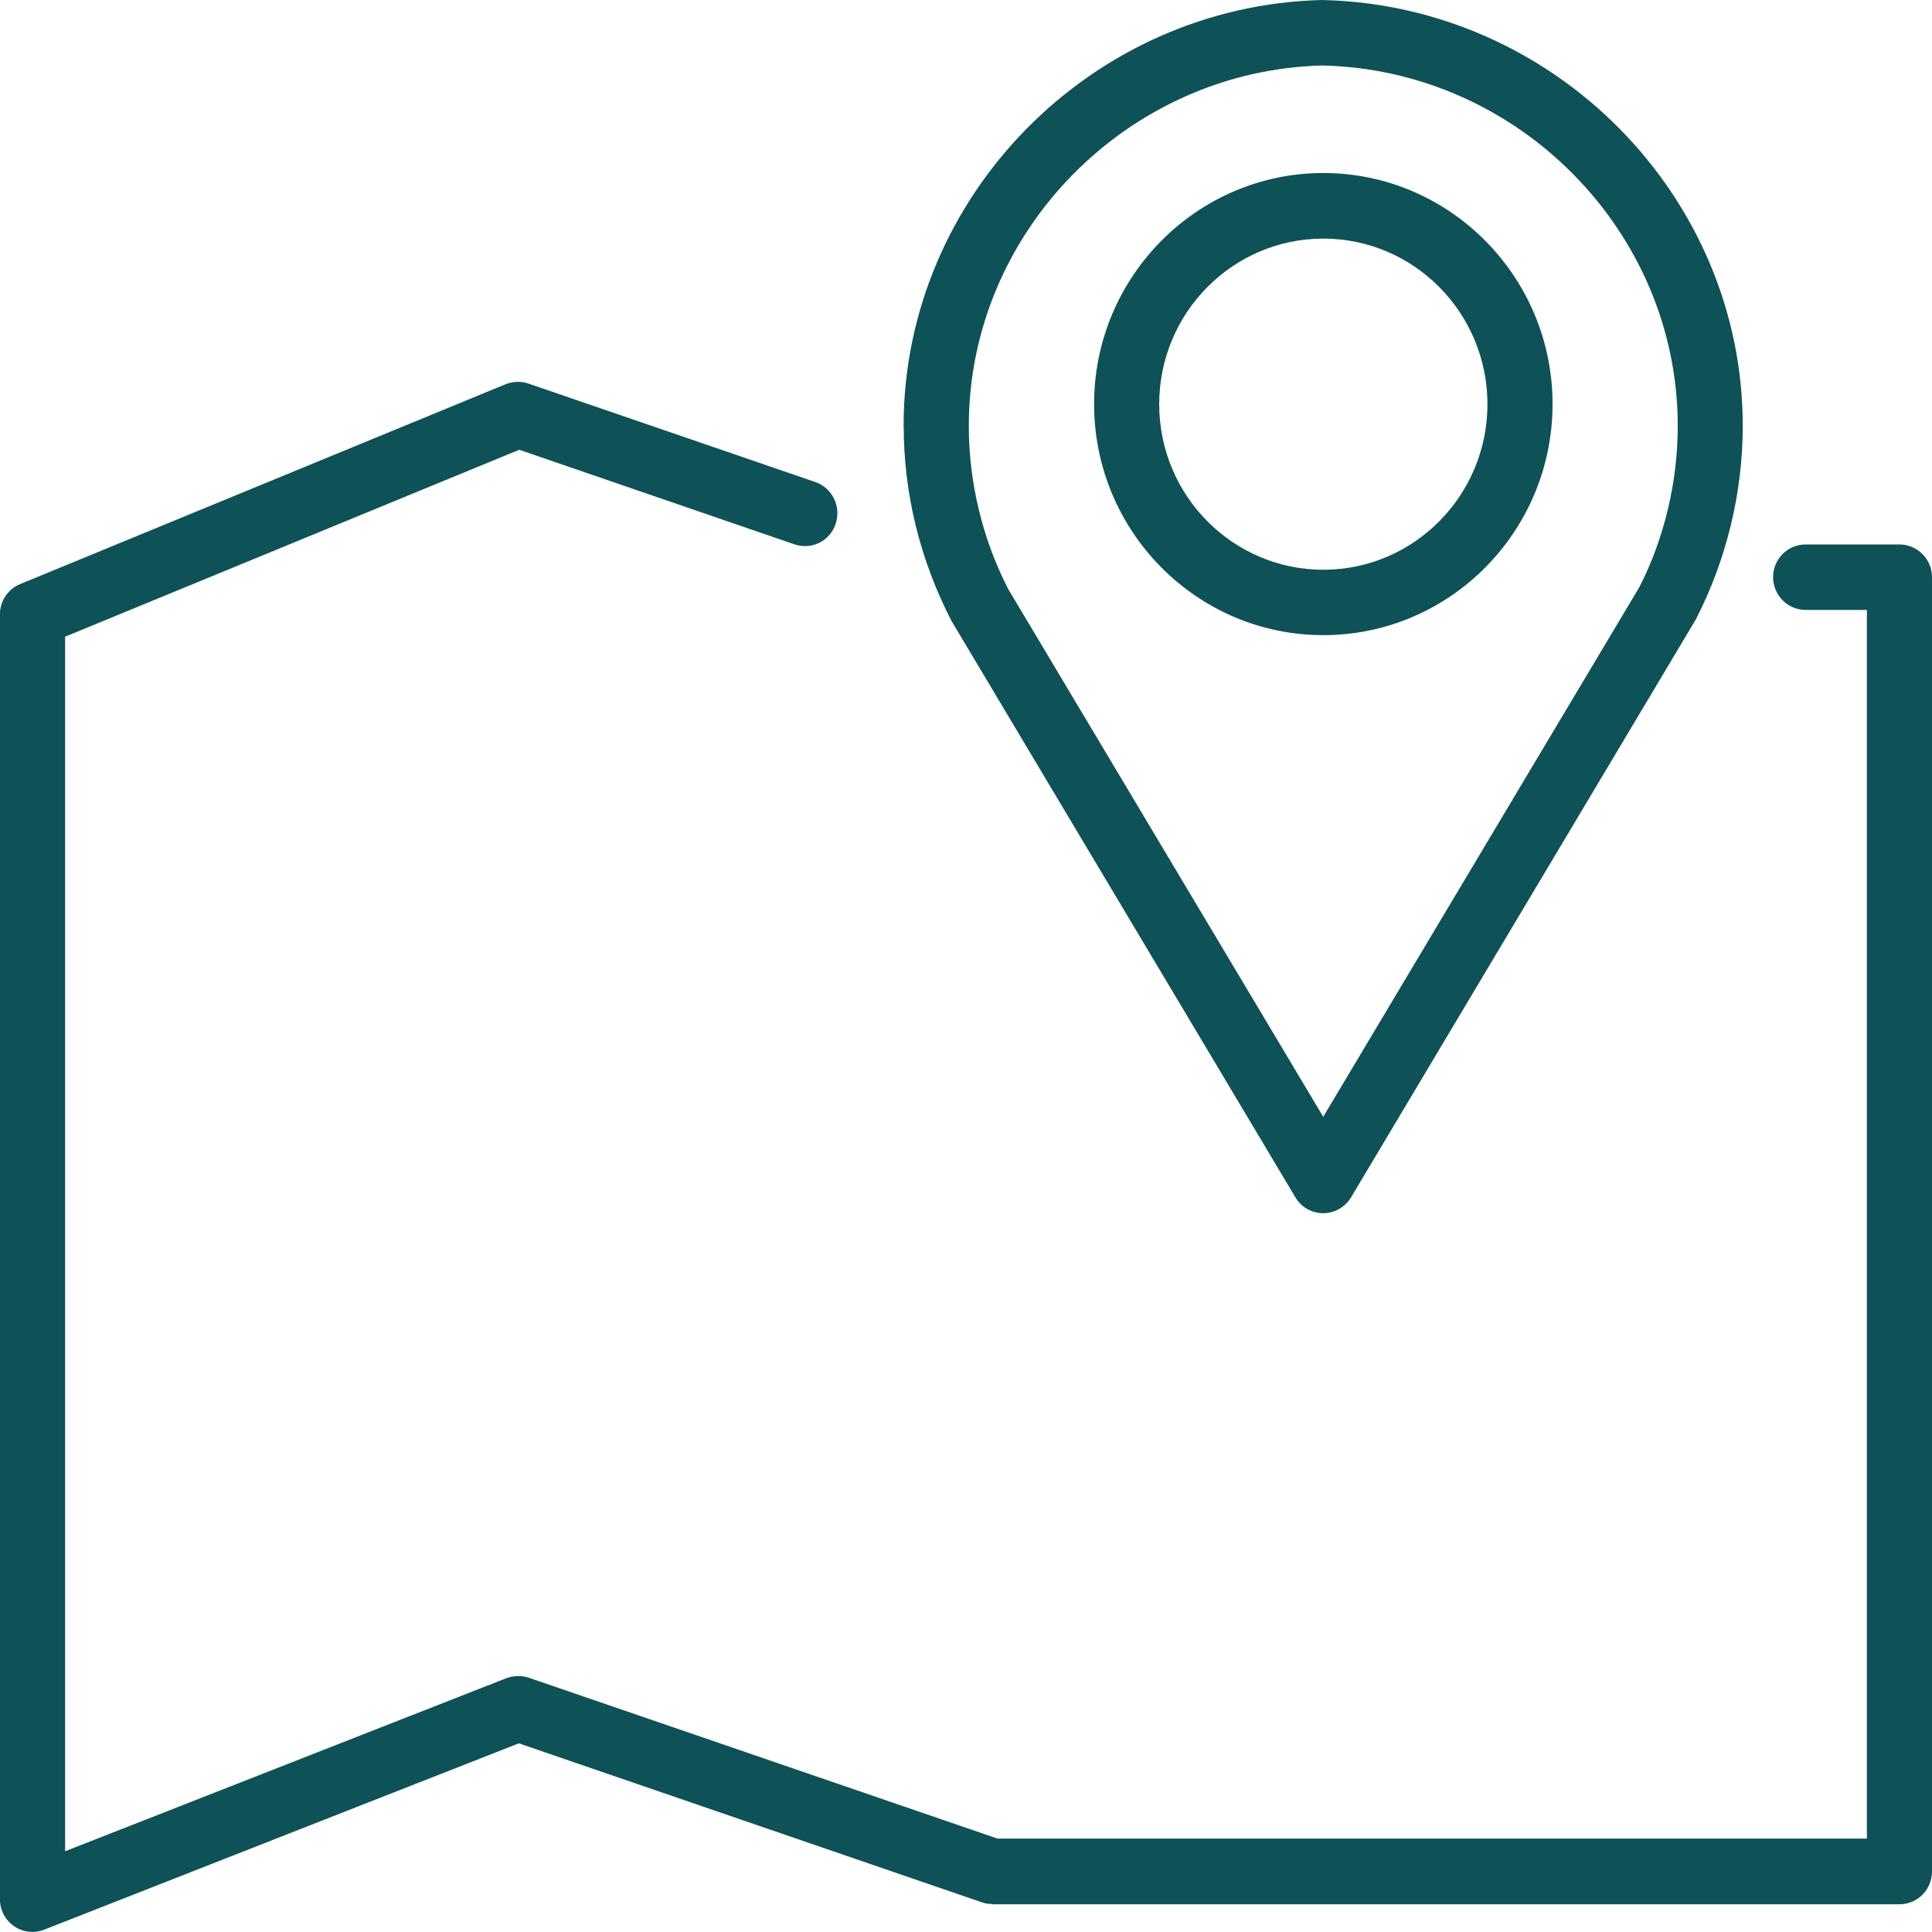
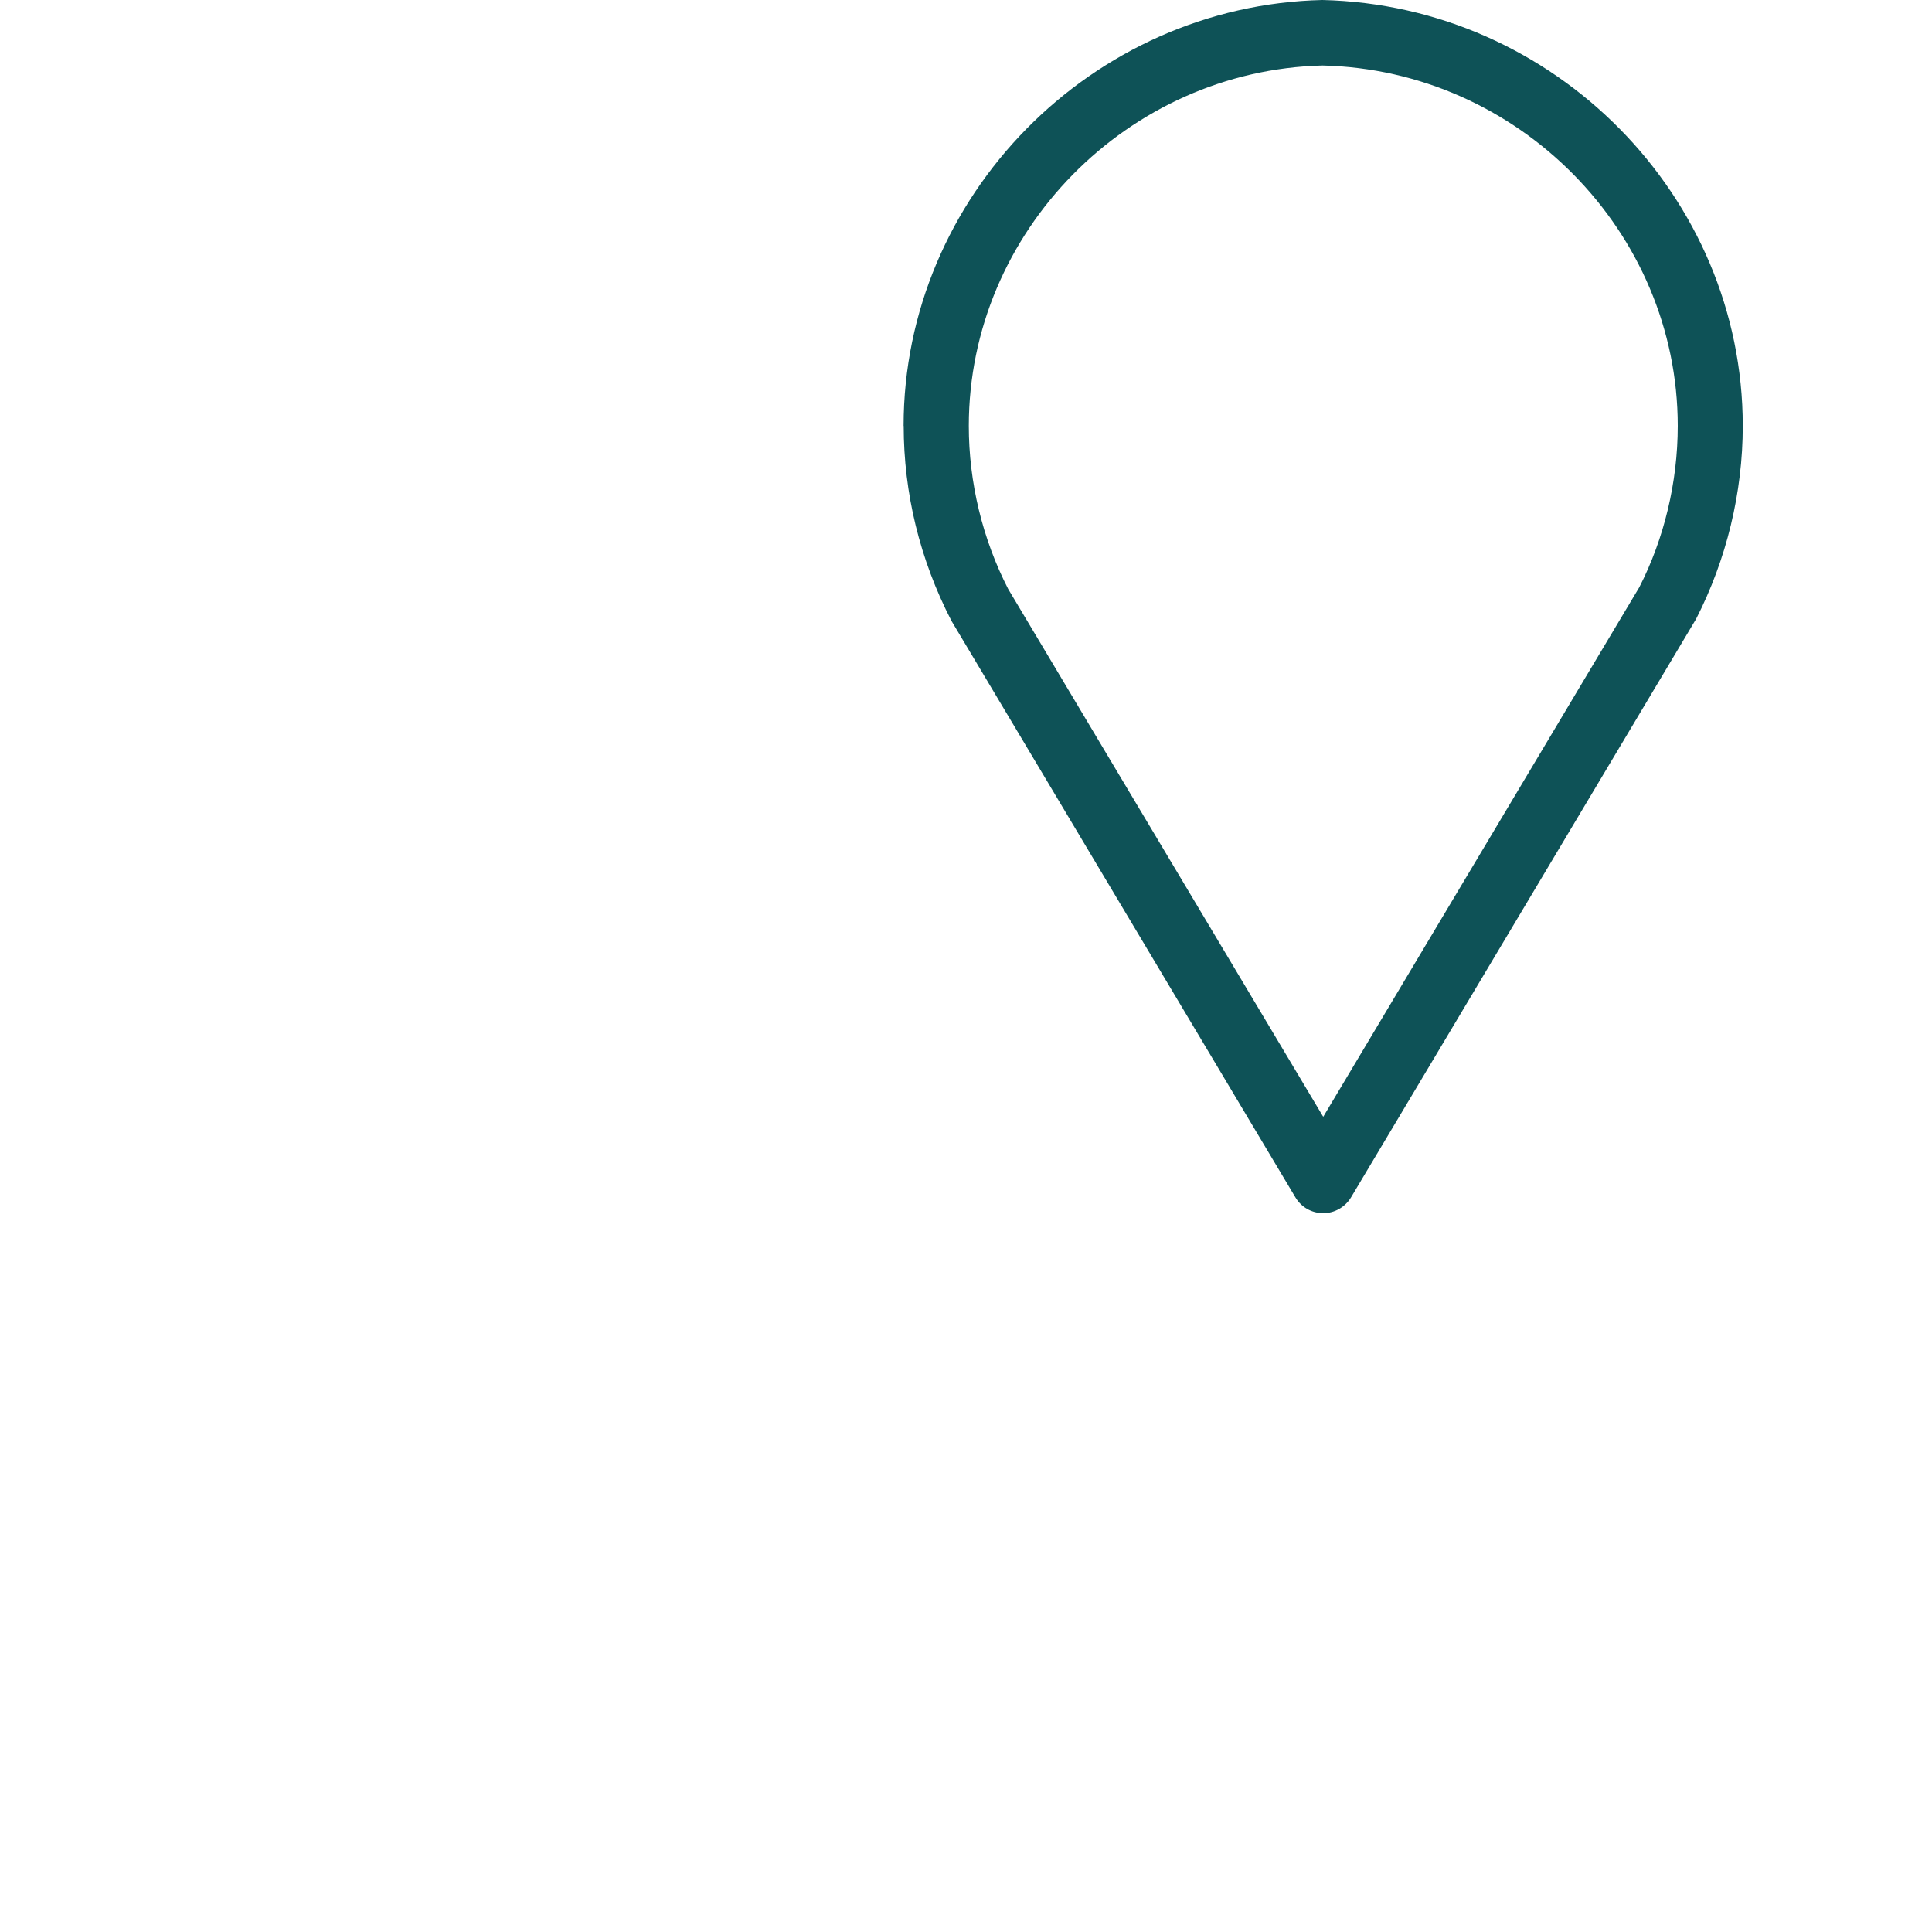
<svg xmlns="http://www.w3.org/2000/svg" id="Layer_1" version="1.1" viewBox="0 0 200 200">
  <defs>
    <style>
      .st0 {
        fill: #0e5257;
      }
    </style>
  </defs>
-   <path class="st0" d="M102.69,197.13h93.94c1.87,0,3.37-1.52,3.37-3.39V59.75c0-1.87-1.52-3.39-3.37-3.39h-9.71c-1.87,0-3.37,1.52-3.37,3.39s1.52,3.39,3.37,3.39h6.34v127.19h-90l-48.51-16.65c-.74-.25-1.56-.23-2.32.04l-45.69,17.92v-125.73l47.01-19.35,28.49,9.79c1.77.61,3.68-.34,4.27-2.13.59-1.77-.34-3.71-2.11-4.32l-29.69-10.19c-.76-.27-1.6-.23-2.36.06L2.07,60.47C.81,60.99-.01,62.23-.01,63.6v133c0,1.12.55,2.17,1.47,2.8.57.4,1.22.59,1.89.59.42,0,.82-.08,1.22-.23l49.14-19.29,47.88,16.44c.36.13.72.19,1.09.19v.02h0Z" />
  <path class="st0" d="M93.55,44.09c0,6.93,1.66,13.83,4.95,20.19l35.6,59.67c.61,1.03,1.71,1.64,2.88,1.64s2.27-.63,2.88-1.64l35.71-59.86c3.16-6.17,4.84-13.1,4.84-20,0-23.75-19.45-43.54-43.52-44.09-23.9.55-43.35,20.34-43.35,44.09h0ZM173.68,44.09c0,5.83-1.41,11.68-3.98,16.7l-32.72,54.82-32.61-54.63c-2.67-5.2-4.08-11.05-4.08-16.89,0-20.11,16.49-36.82,36.61-37.31,20.27.46,36.78,17.2,36.78,37.31Z" />
-   <path class="st0" d="M113.26,41.83c0,13.18,10.63,23.92,23.73,23.92s23.73-10.74,23.73-23.92-10.65-23.92-23.73-23.92-23.73,10.74-23.73,23.92ZM136.99,24.7c9.37,0,16.99,7.68,16.99,17.14s-7.62,17.14-16.99,17.14-16.99-7.68-16.99-17.14,7.62-17.14,16.99-17.14Z" />
</svg>